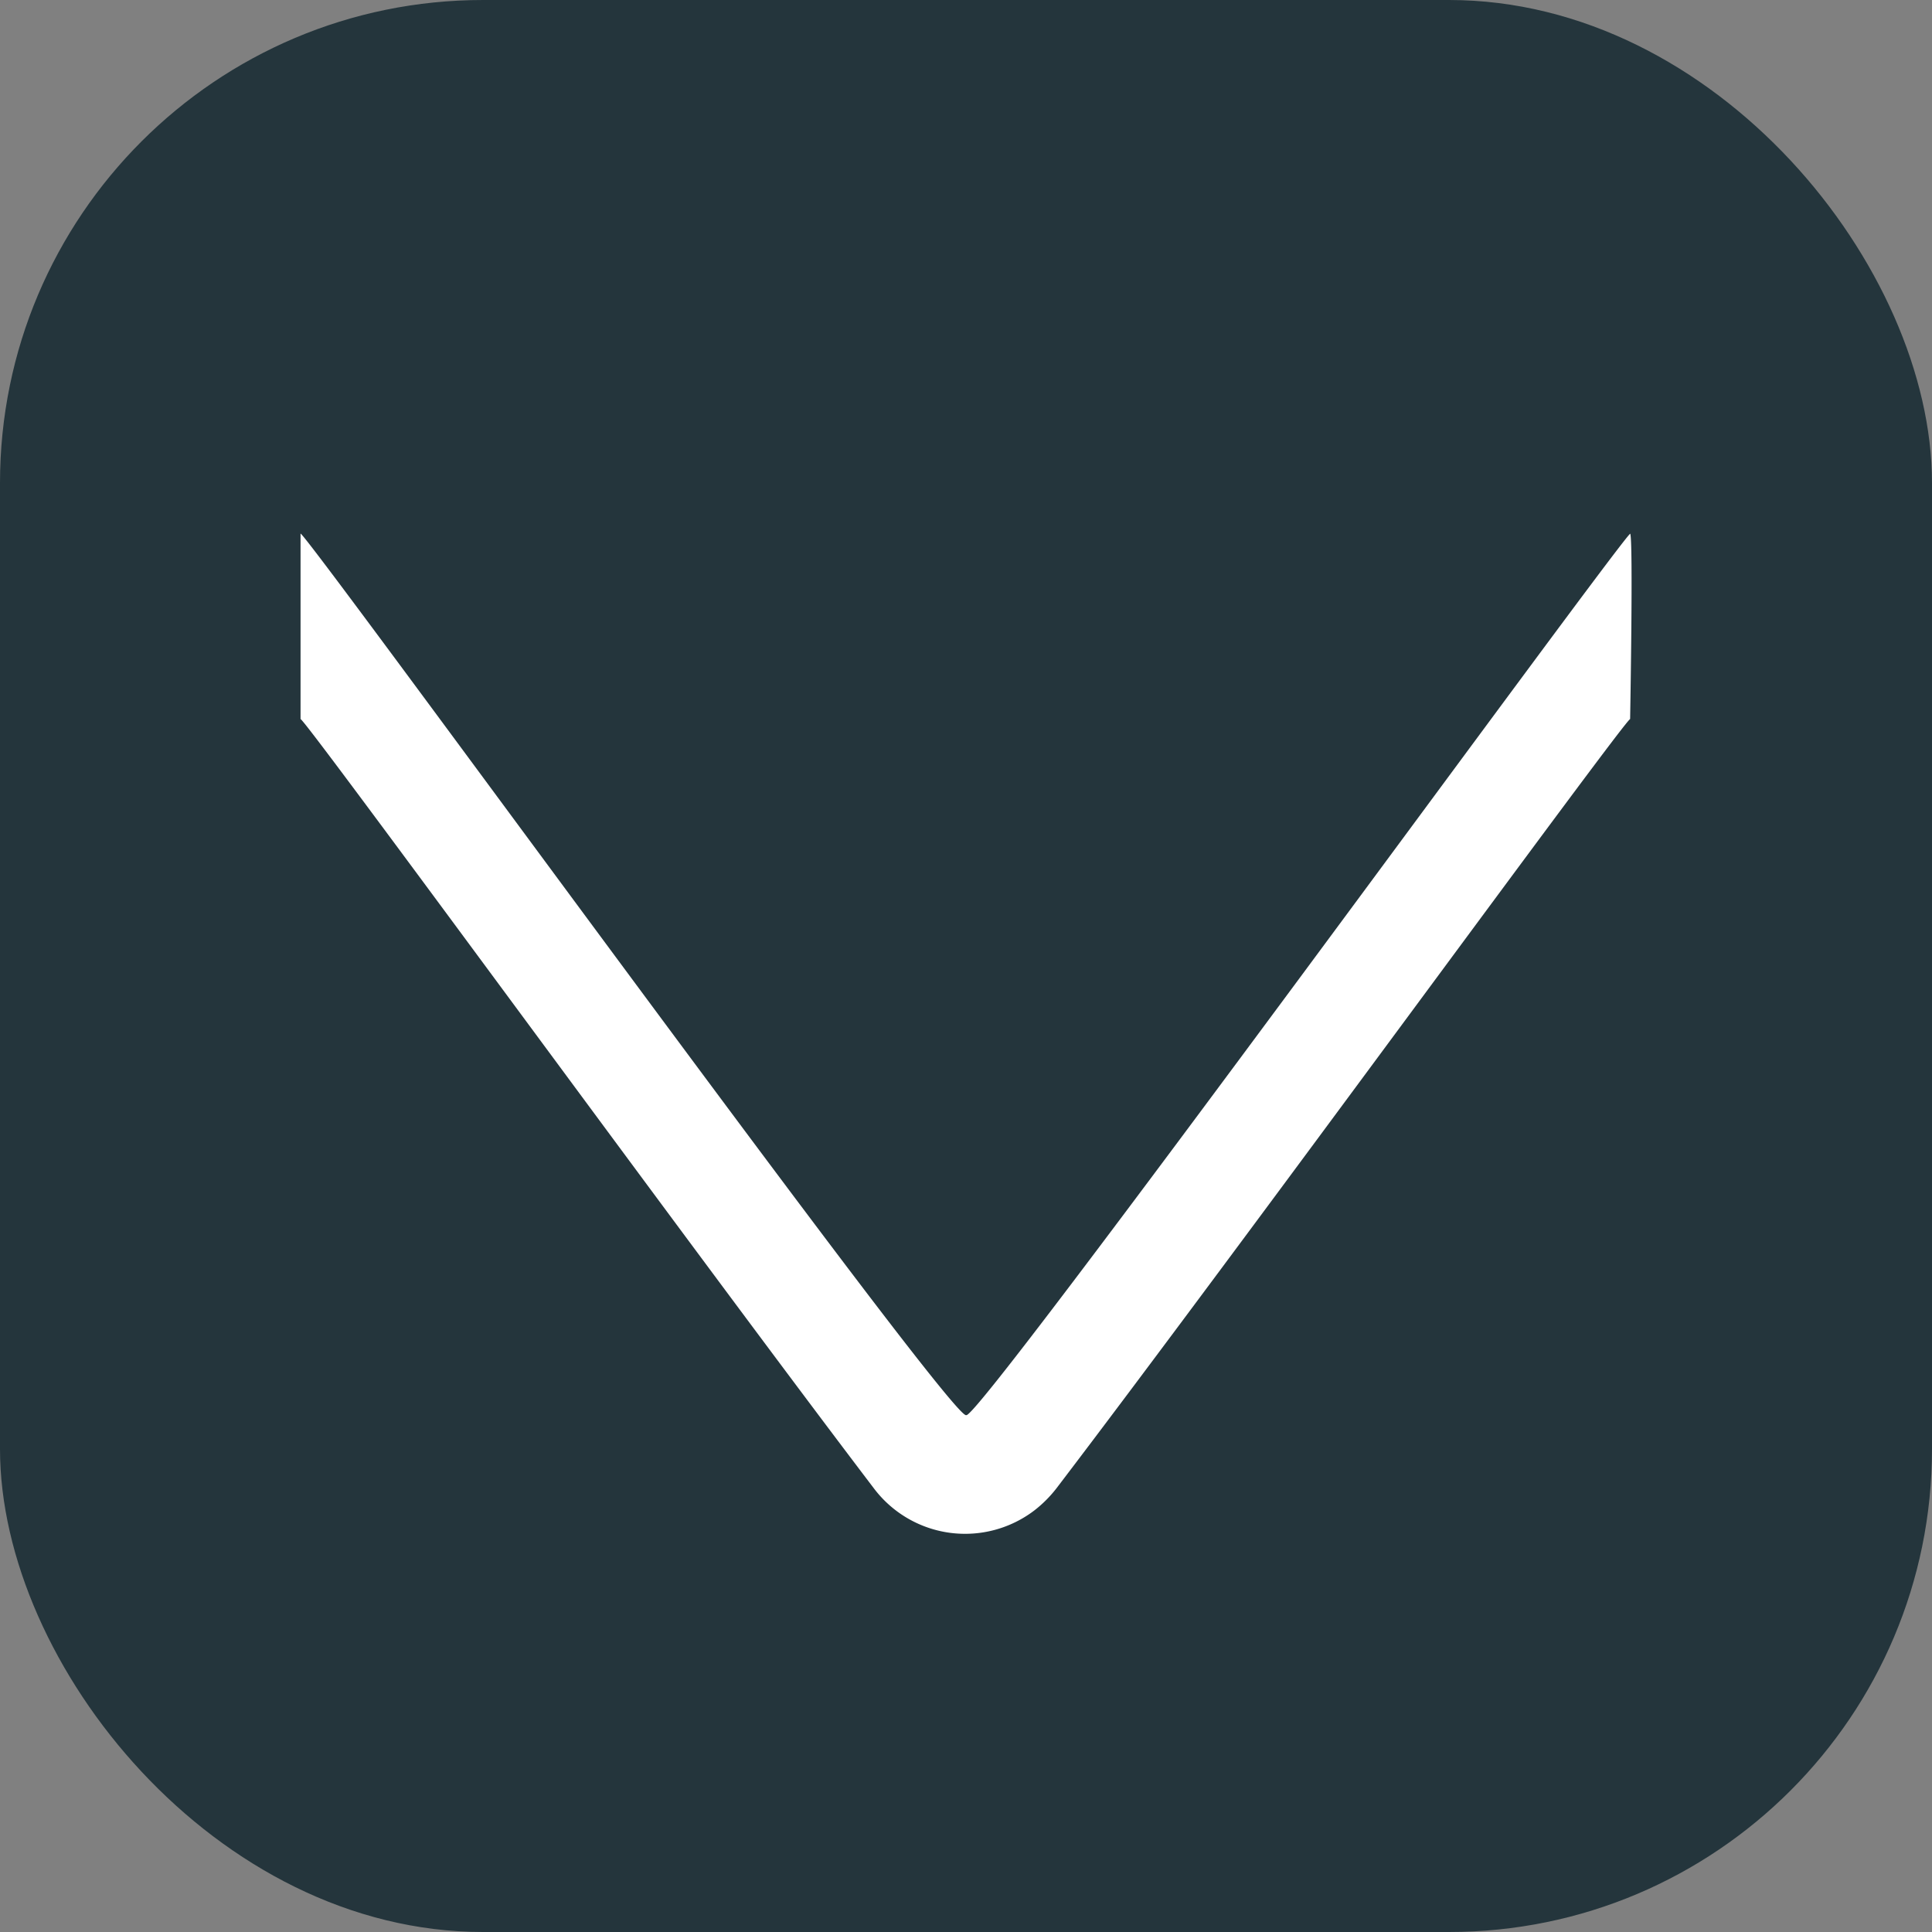
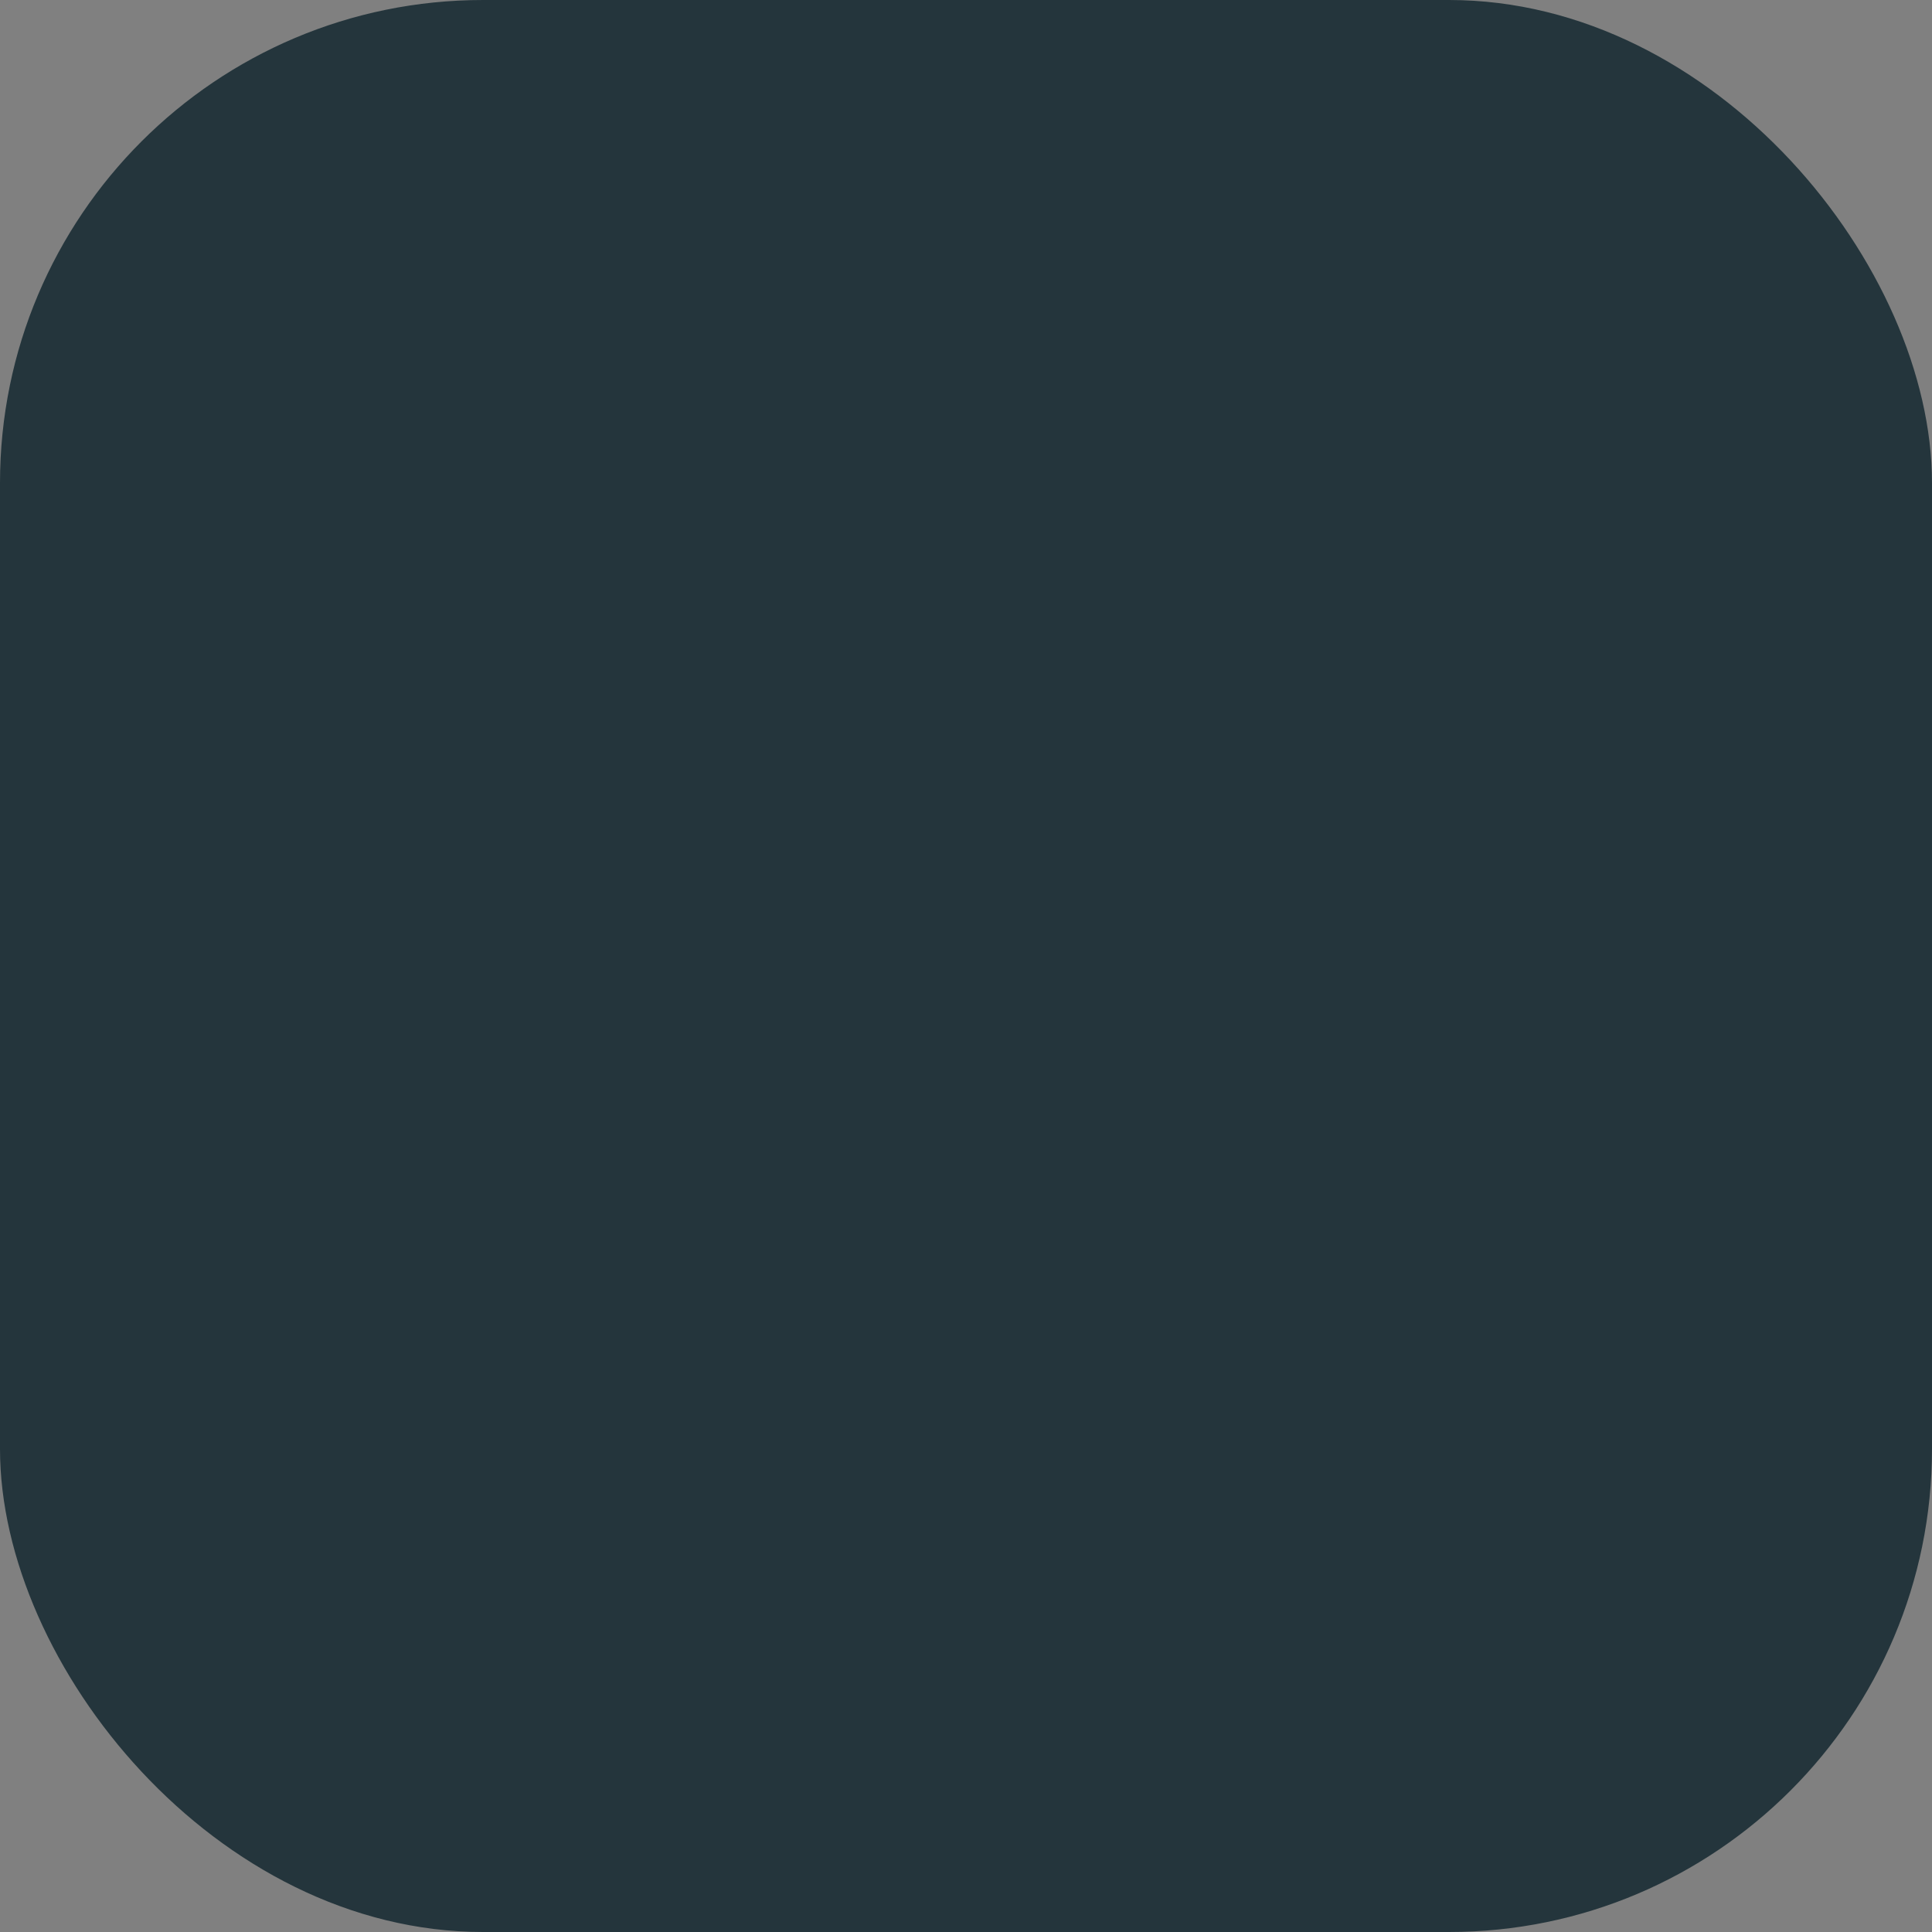
<svg xmlns="http://www.w3.org/2000/svg" width="16" height="16" viewBox="0 0 16 16">
  <rect x="0" y="0" width="16" height="16" fill="#808080" stroke="none" />
  <g id="Group_13216" data-name="Group 13216" transform="translate(13101 -1102)">
    <rect id="Rectangle_7591" data-name="Rectangle 7591" width="16" height="16" rx="4" transform="translate(-13101 1102)" fill="#24353c" />
-     <path id="Path_206457" data-name="Path 206457" d="M11.013,0c-.05,0-5.421,7.382-5.5,7.3C5.418,7.389.054,0,0,0V1.536c.04,0,3.249,4.4,4.749,6.372a.946.946,0,0,0,1.329.181,1.026,1.026,0,0,0,.181-.181c1.5-1.968,4.712-6.372,4.752-6.372,0,0,.027-1.509,0-1.536" transform="translate(-13098.511 1106.419)" fill="#fff" />
  </g>
</svg>